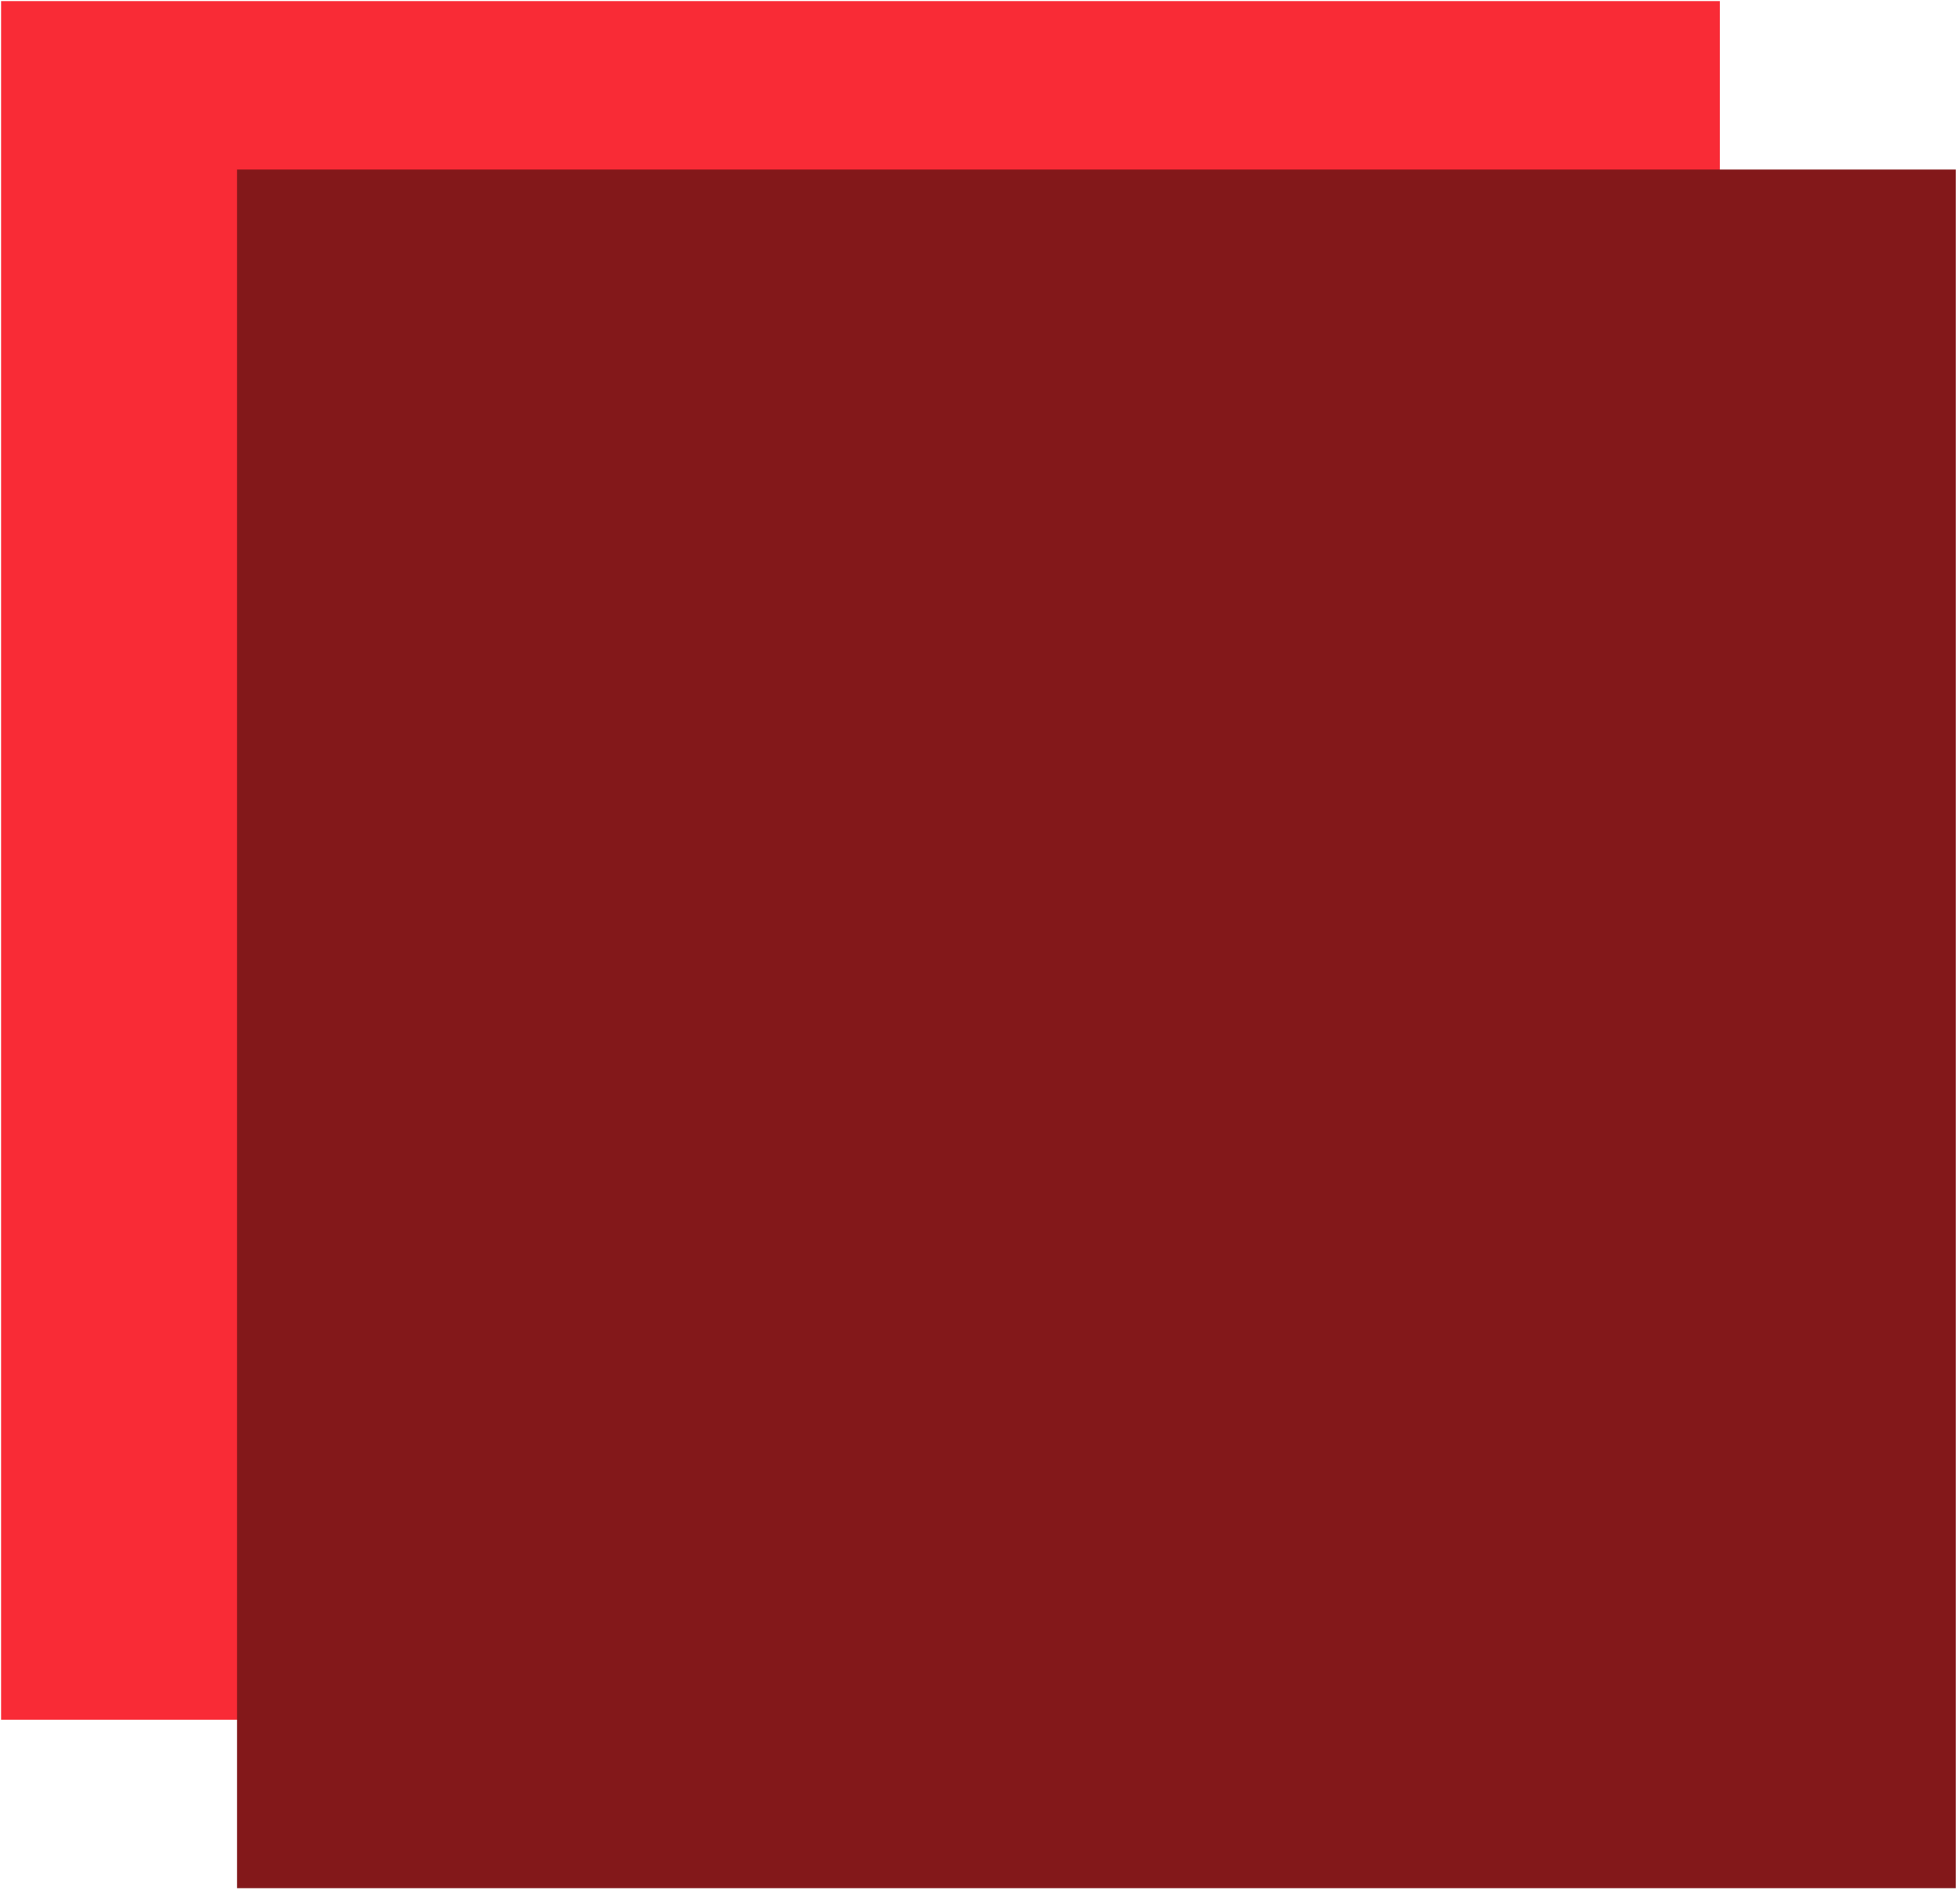
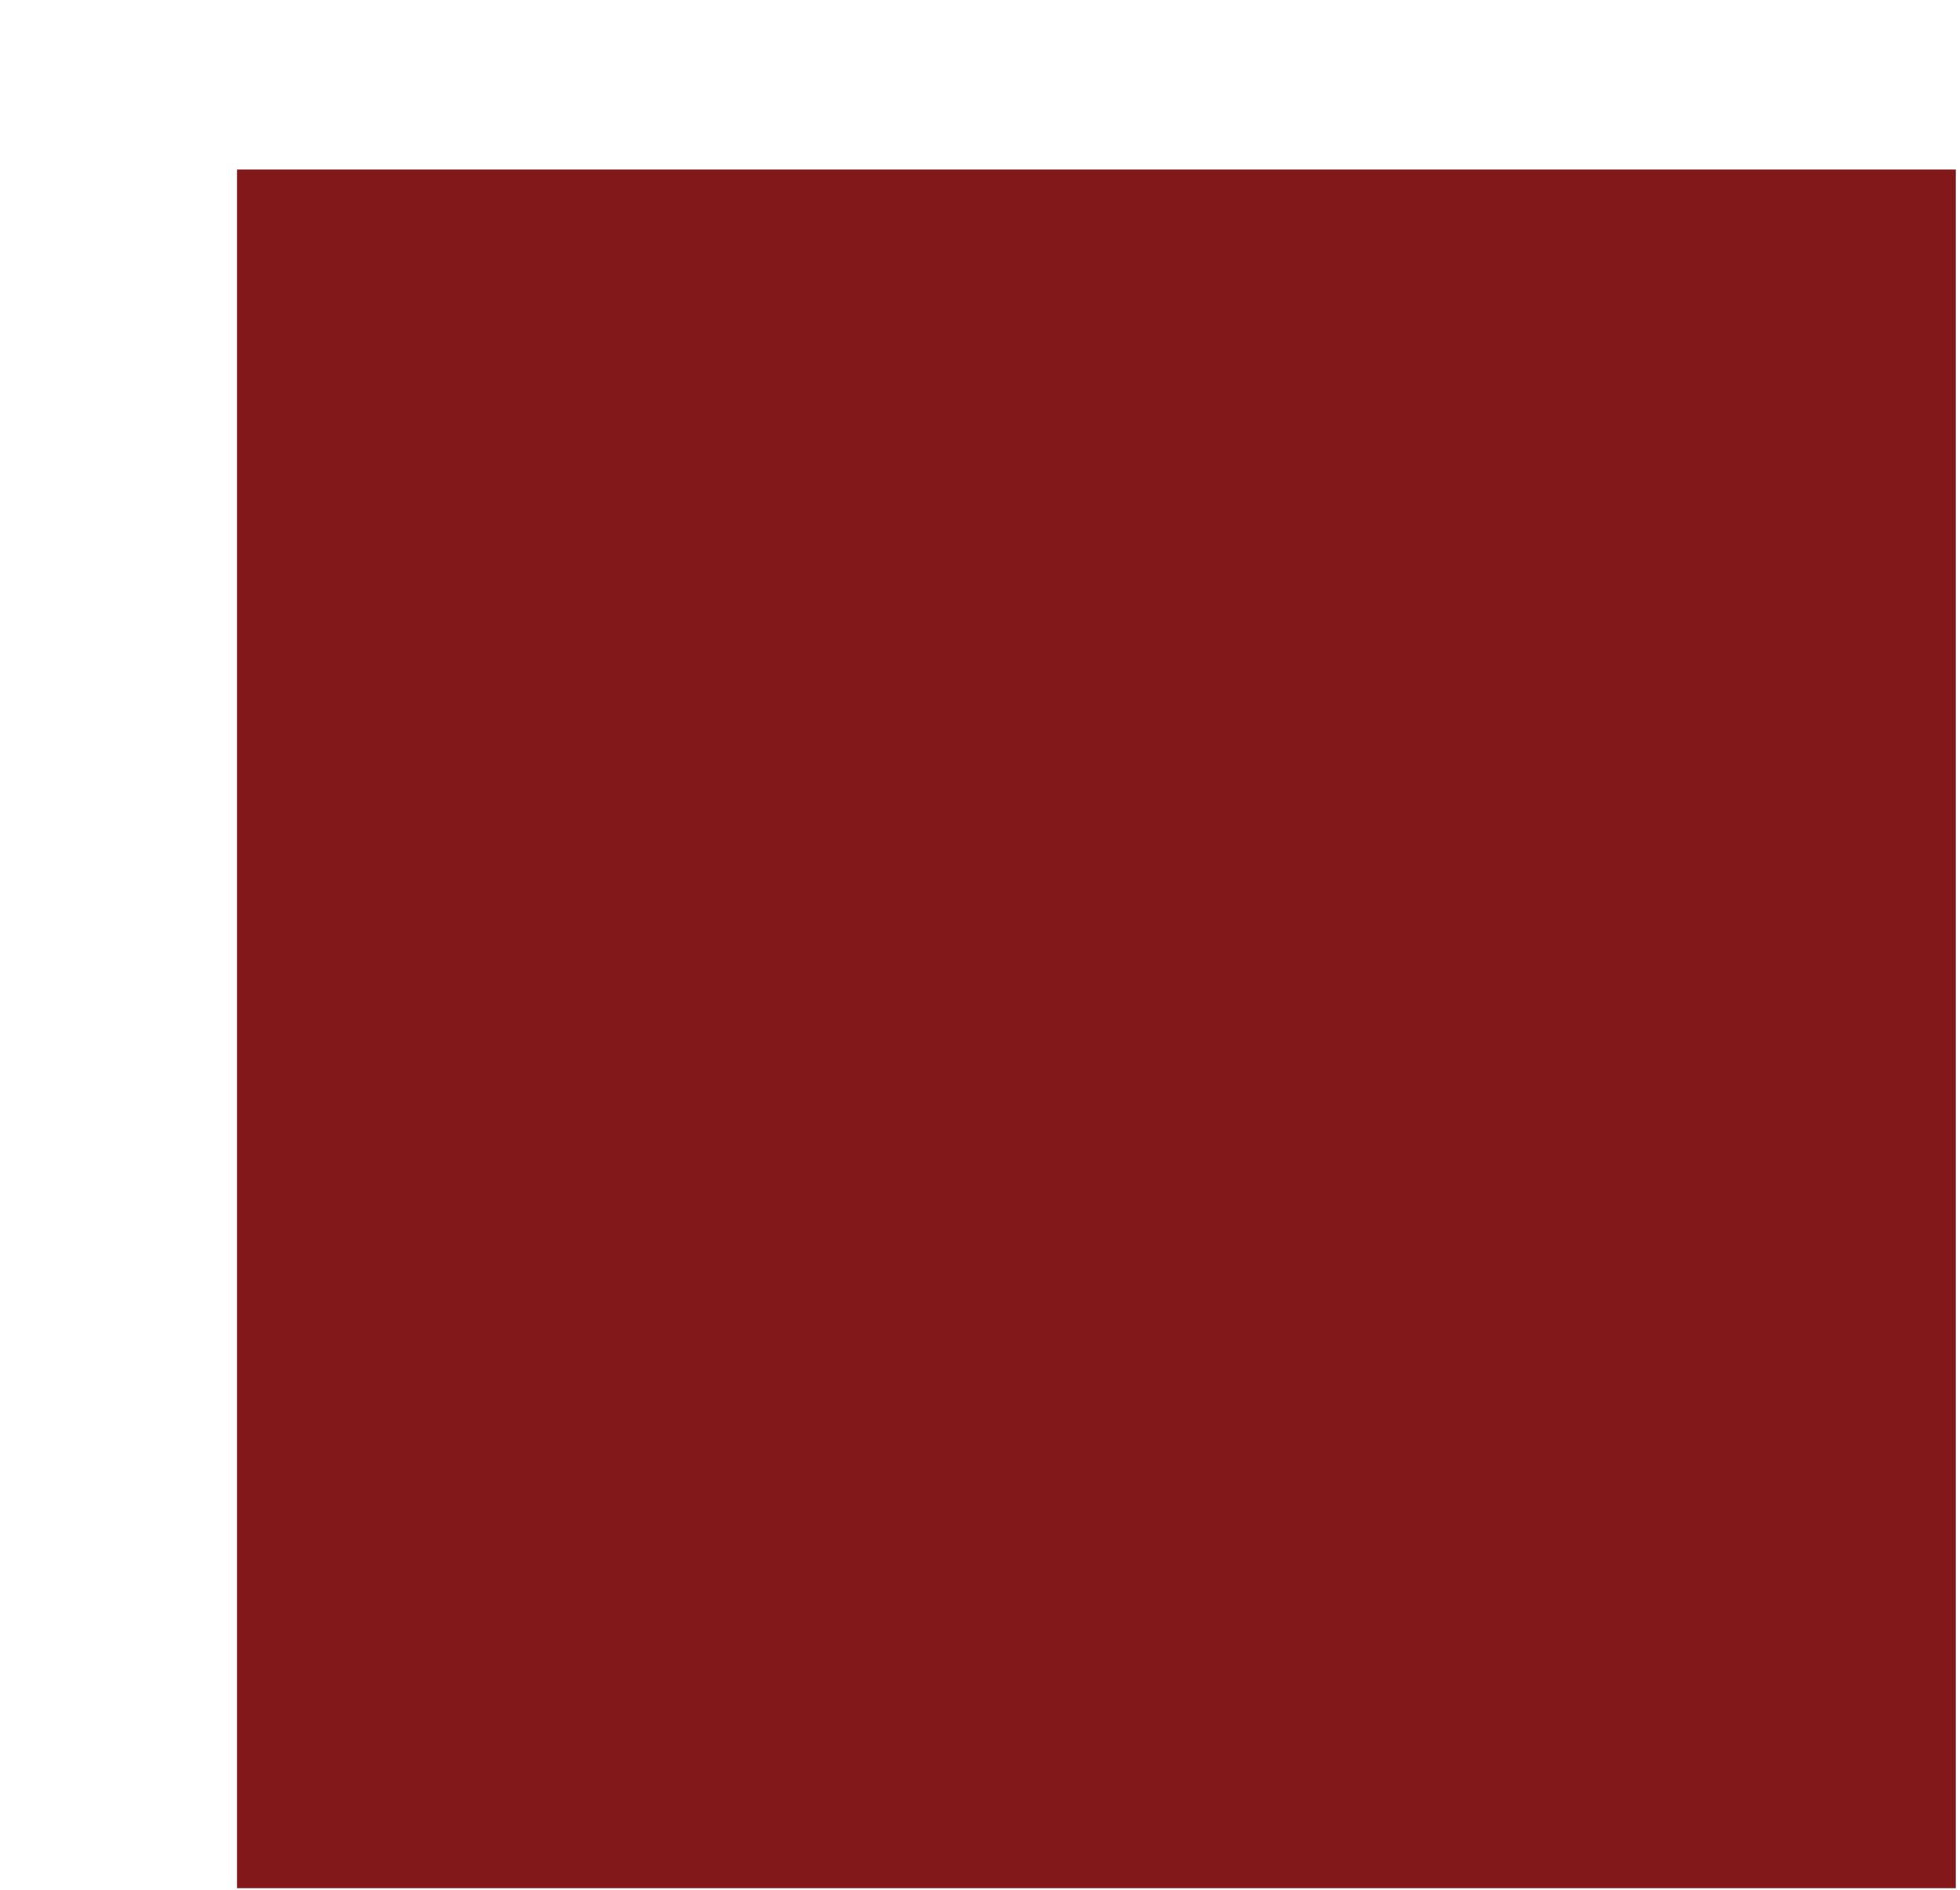
<svg xmlns="http://www.w3.org/2000/svg" width="451" height="435" viewBox="0 0 451 435" fill="none">
-   <rect x="0.248" y="0.248" width="395.505" height="395.505" fill="#F92B36" />
  <g style="mix-blend-mode:luminosity">
    <rect x="54.533" y="39.023" width="395.505" height="395.505" fill="#83181A" />
  </g>
</svg>